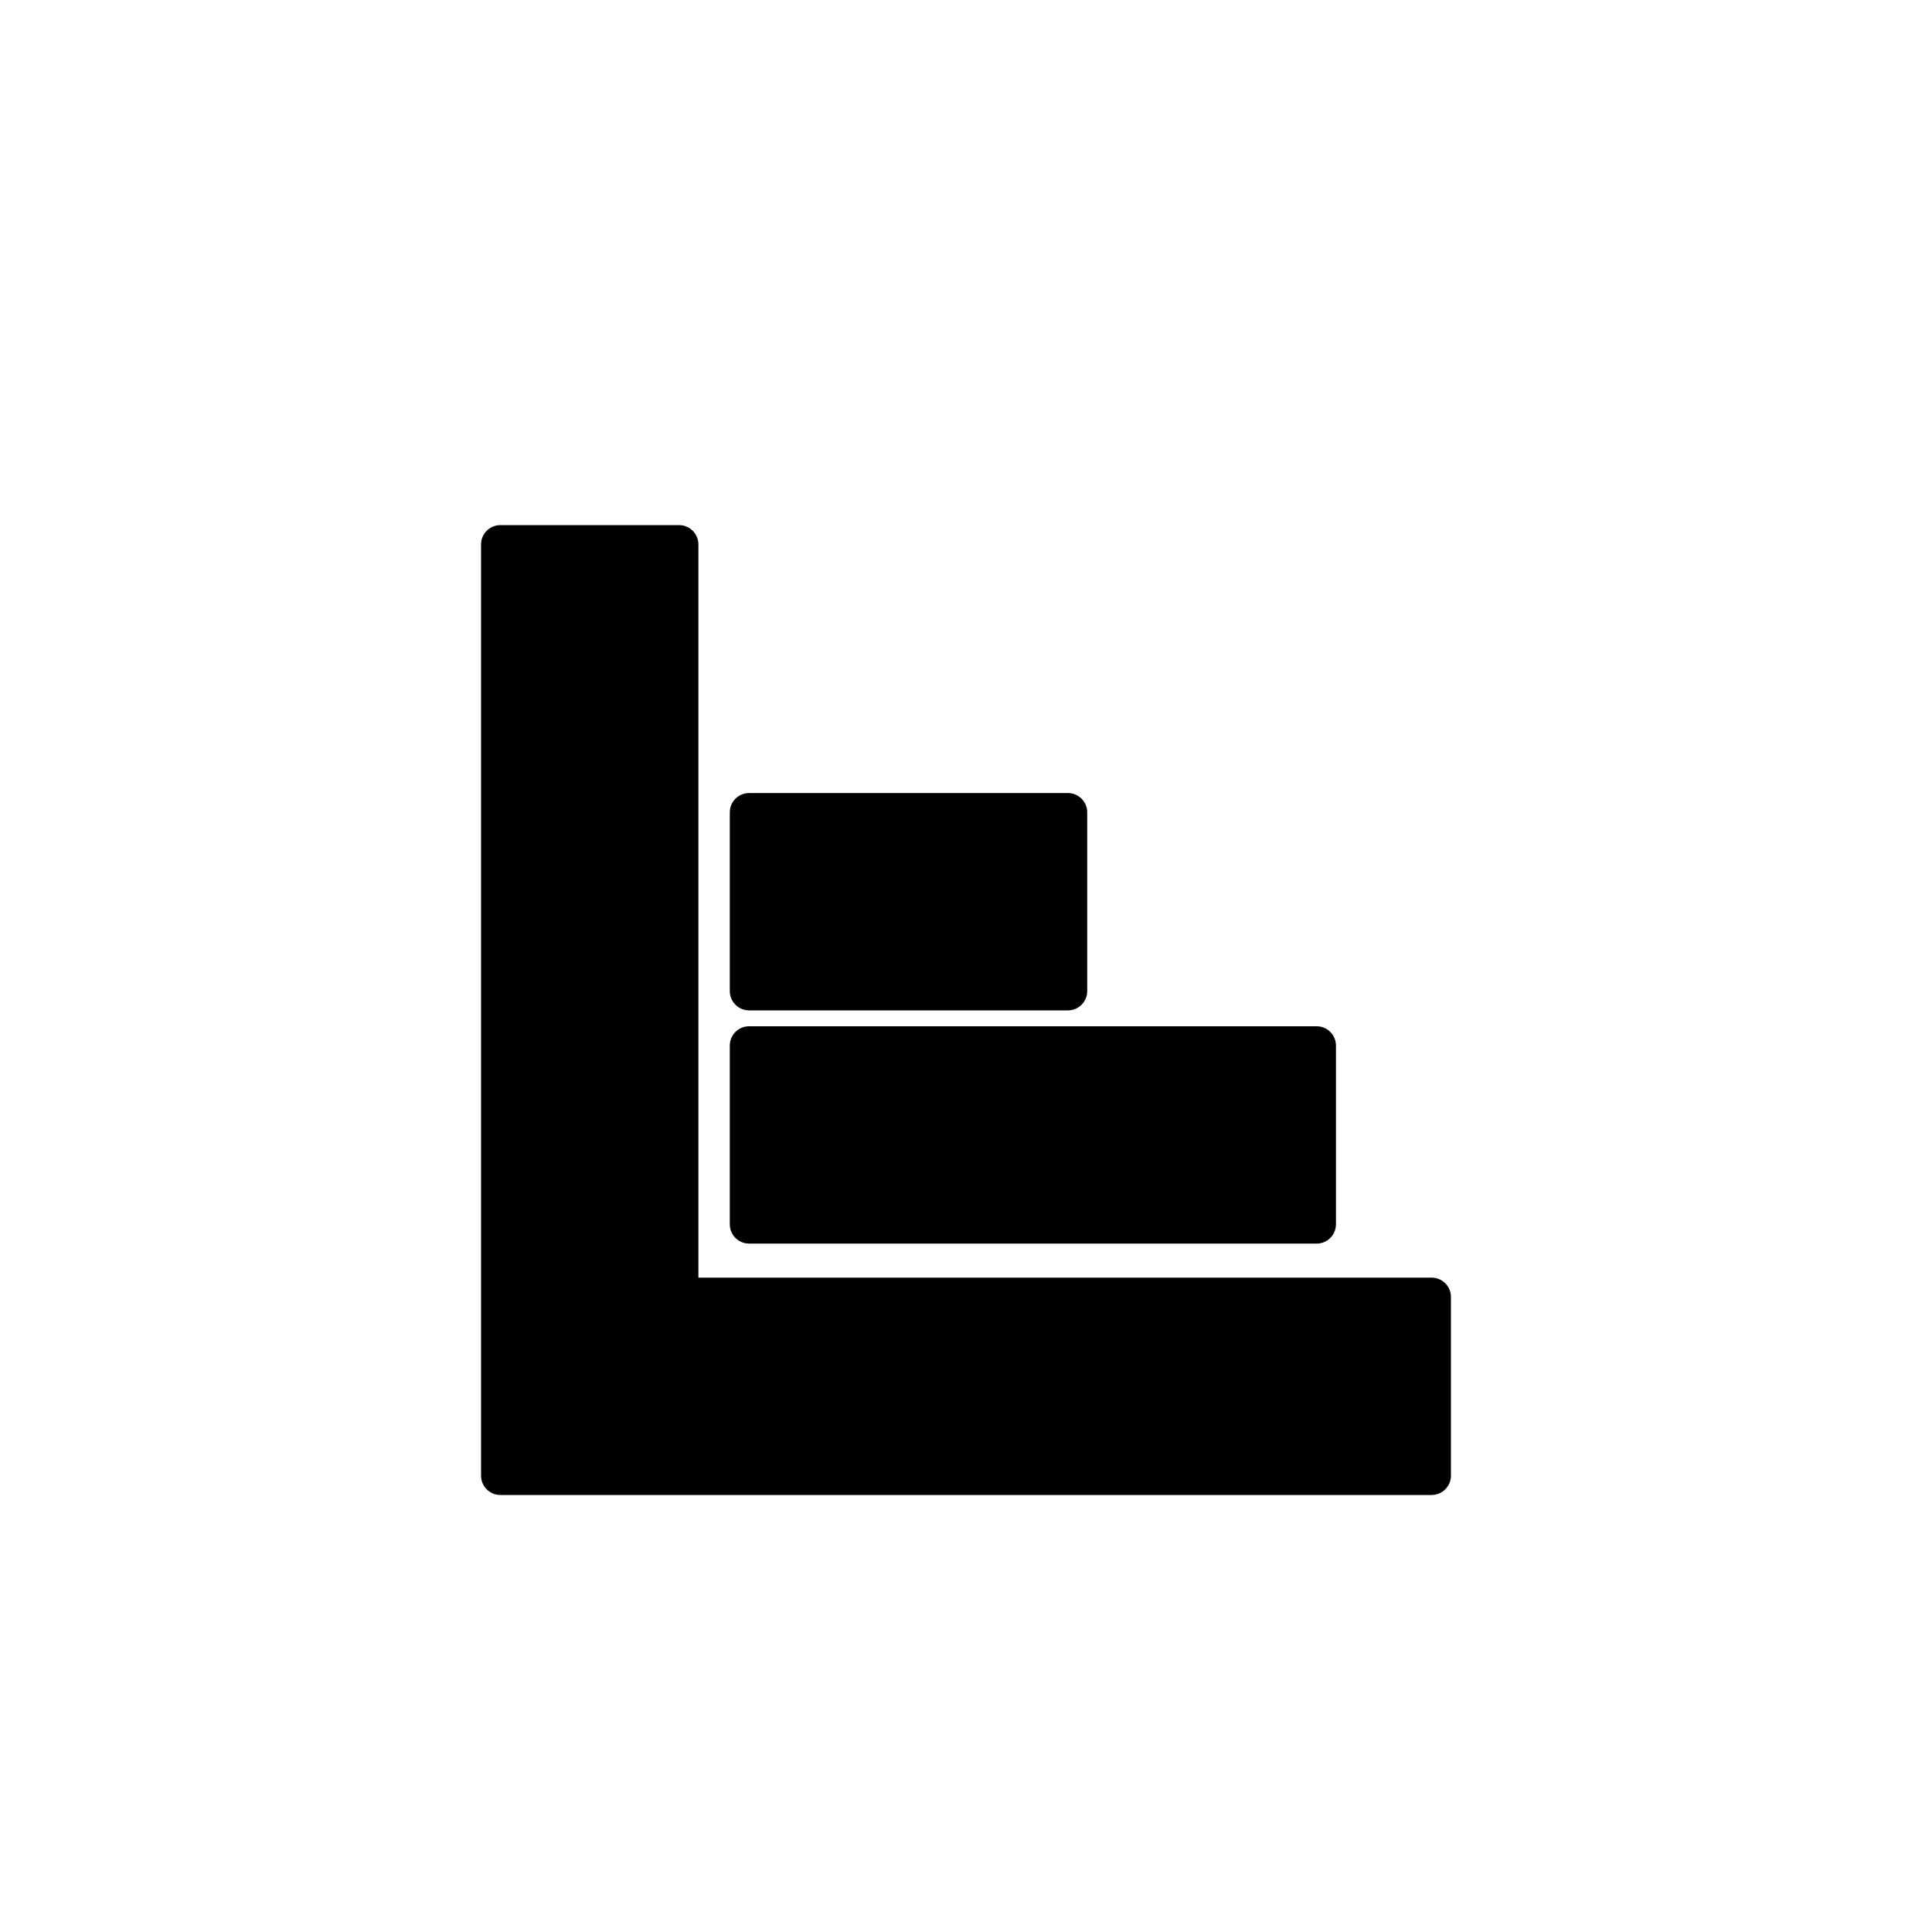
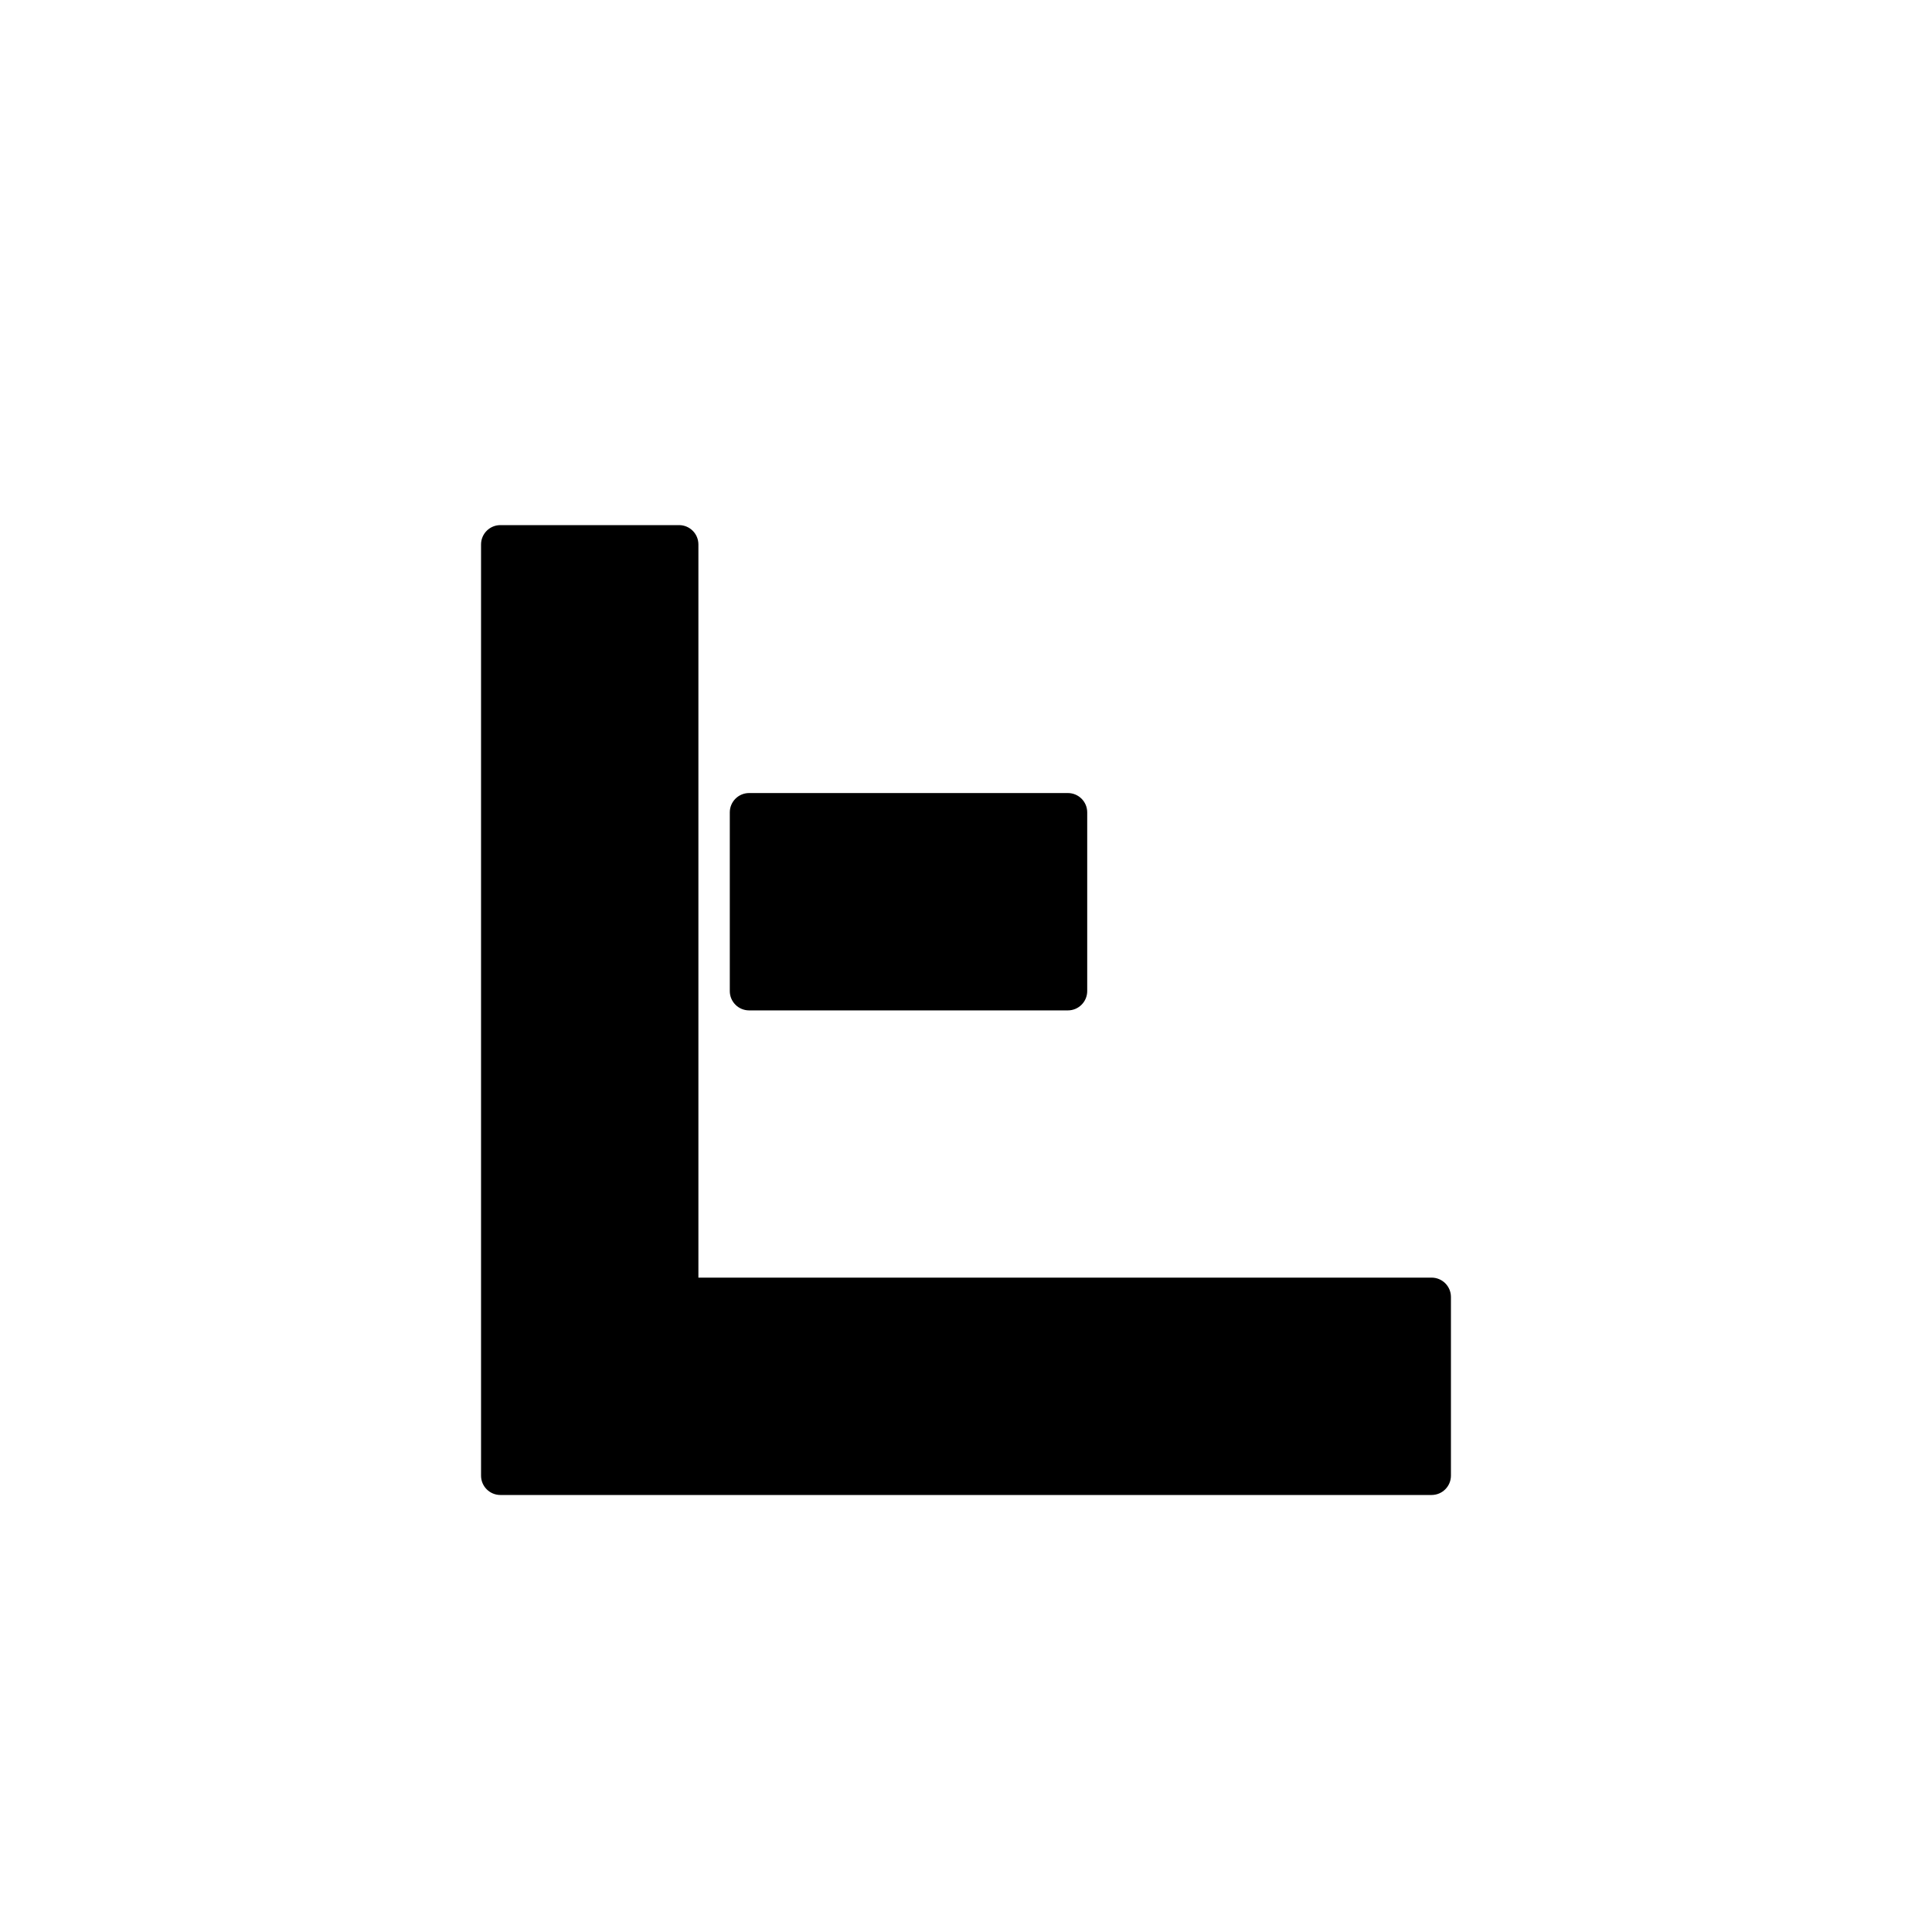
<svg xmlns="http://www.w3.org/2000/svg" version="1.1" id="Layer_1" x="0px" y="0px" width="100px" height="100px" viewBox="0 0 100 100" enable-background="new 0 0 100 100" xml:space="preserve">
  <path d="M25.899,77.38H74.1c0.552,0,1-0.448,1-1v-9.25c0-0.552-0.448-1-1-1H36.149V28.18c0-0.552-0.448-1-1-1h-9.25  c-0.552,0-1,0.448-1,1V76.38C24.899,76.933,25.347,77.38,25.899,77.38z" />
-   <path d="M38.774,64.369h29.375c0.552,0,1-0.448,1-1v-9.25c0-0.552-0.448-1-1-1H38.774c-0.552,0-1,0.448-1,1v9.25  C37.774,63.921,38.222,64.369,38.774,64.369z" />
  <path d="M38.774,52.298h16.5c0.552,0,1-0.448,1-1v-9.25c0-0.552-0.448-1-1-1h-16.5c-0.552,0-1,0.448-1,1v9.25  C37.774,51.851,38.222,52.298,38.774,52.298z" />
  <g>
</g>
</svg>